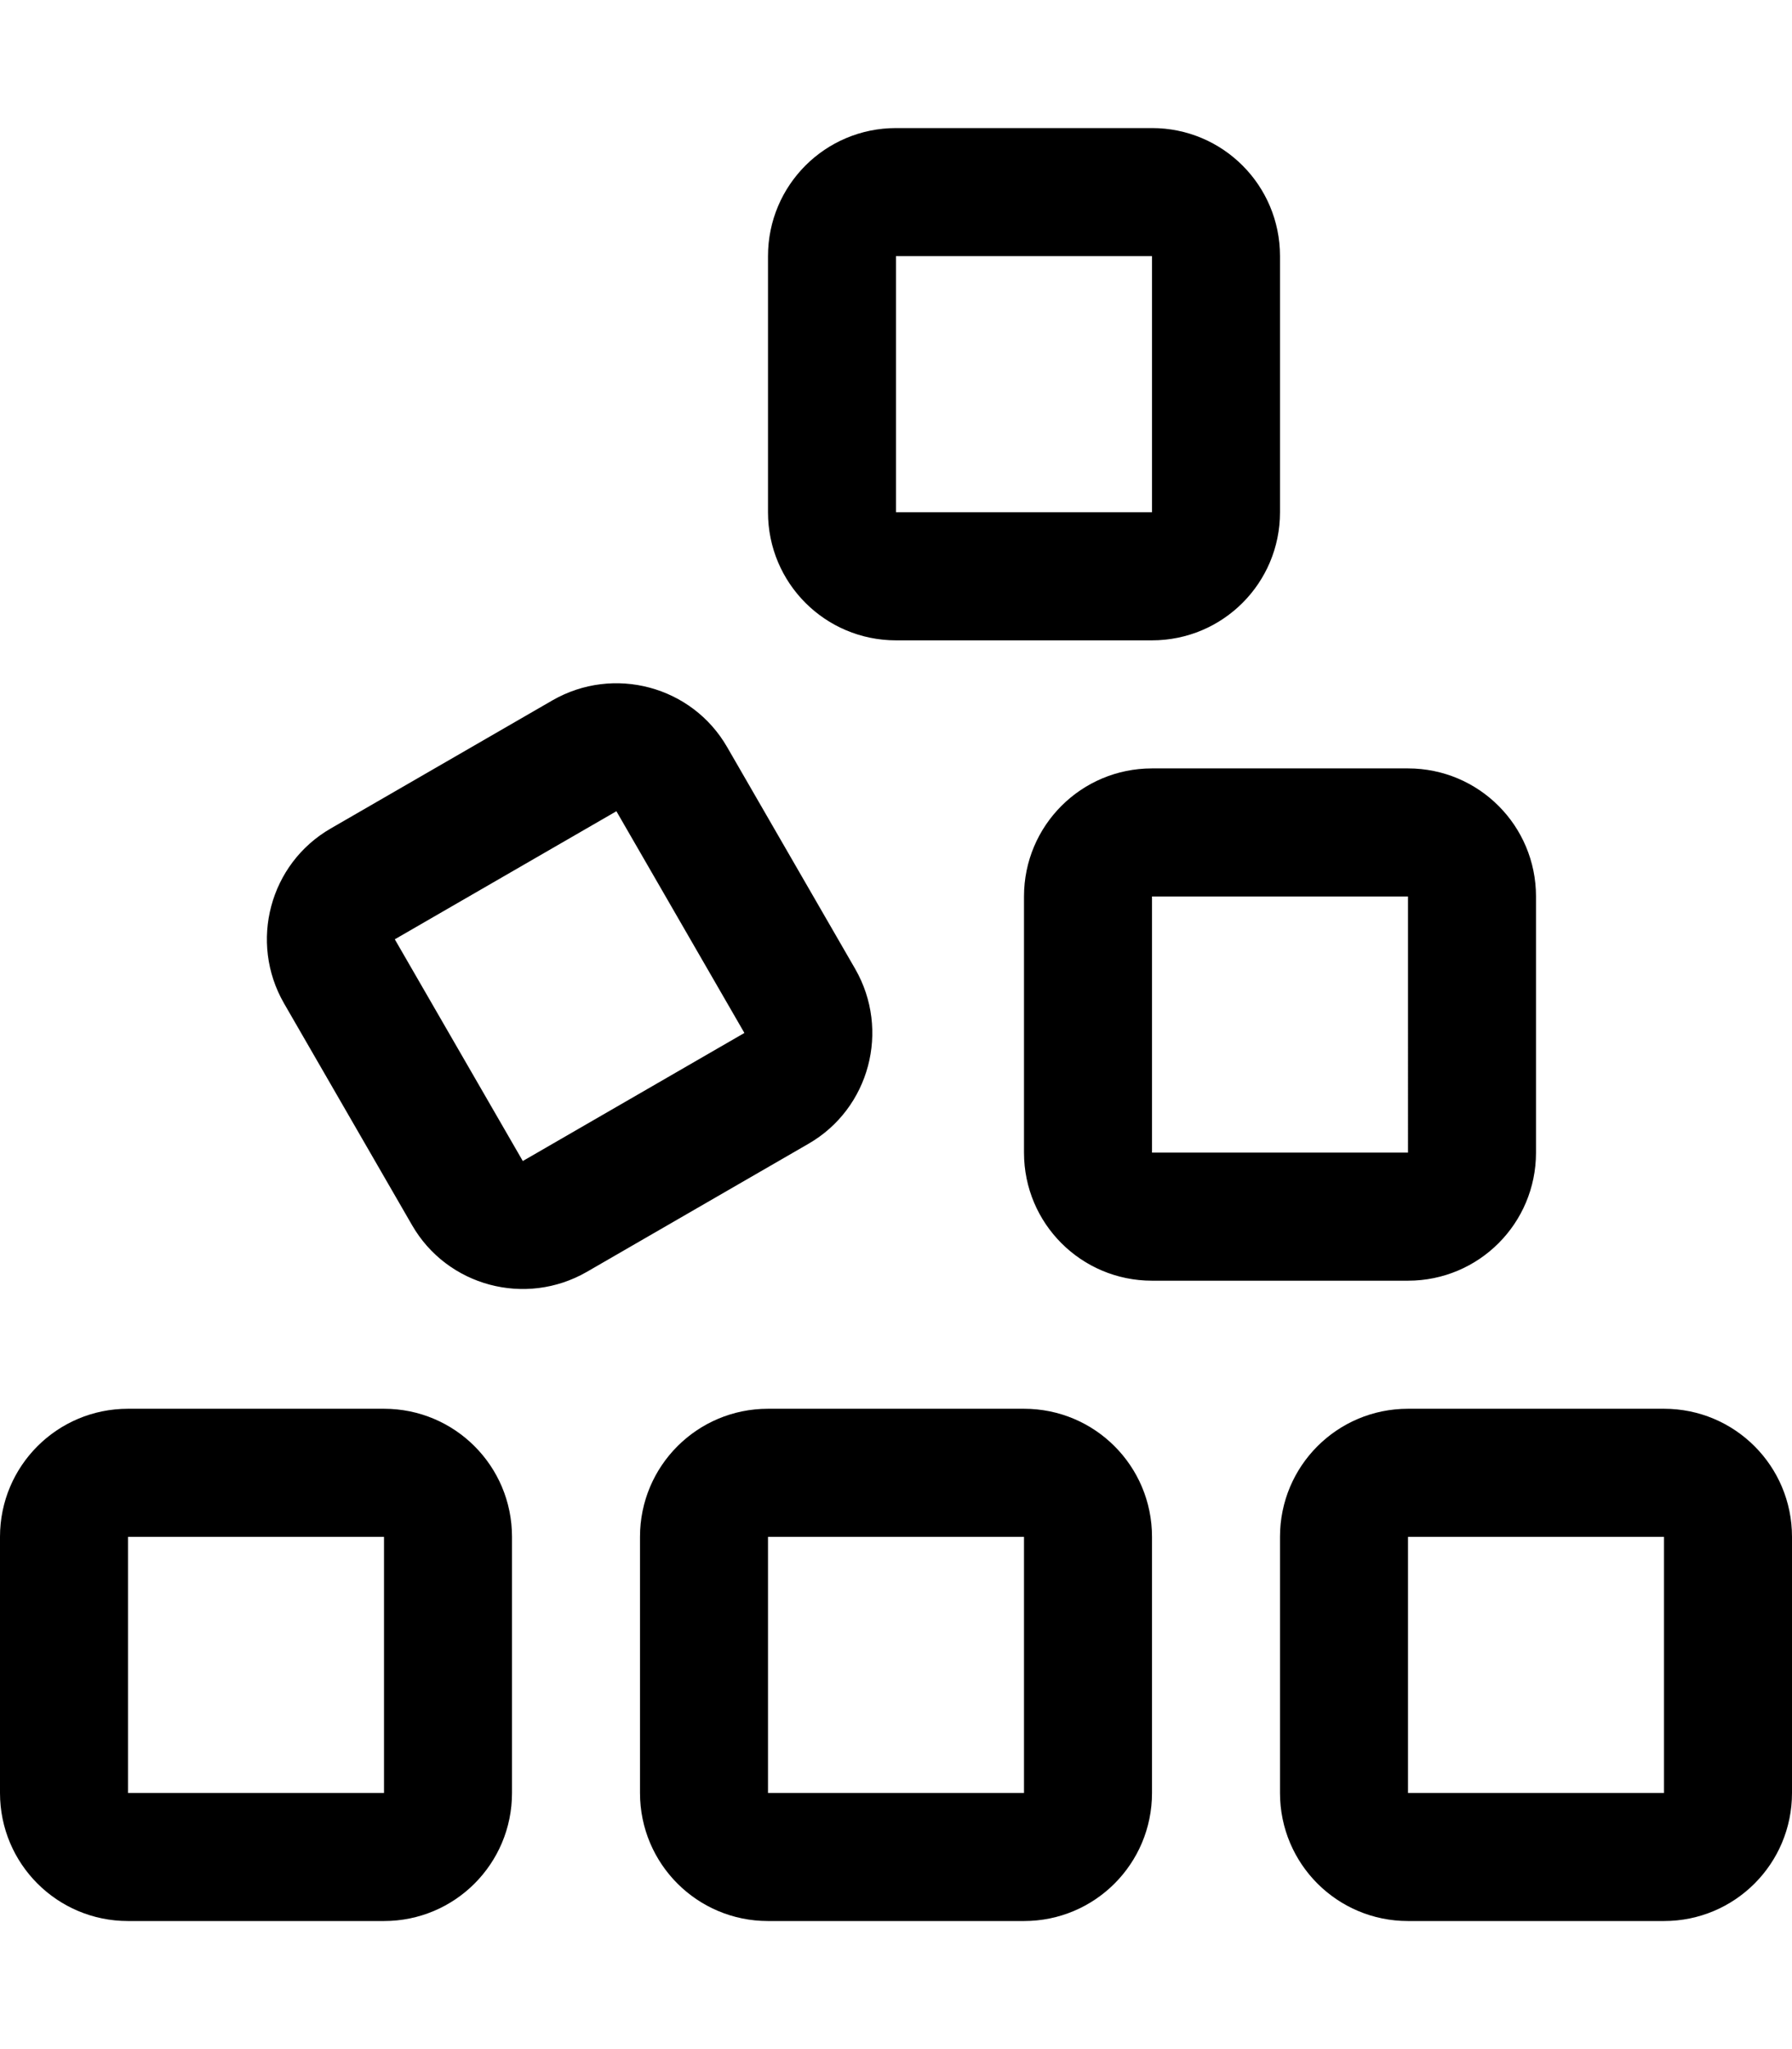
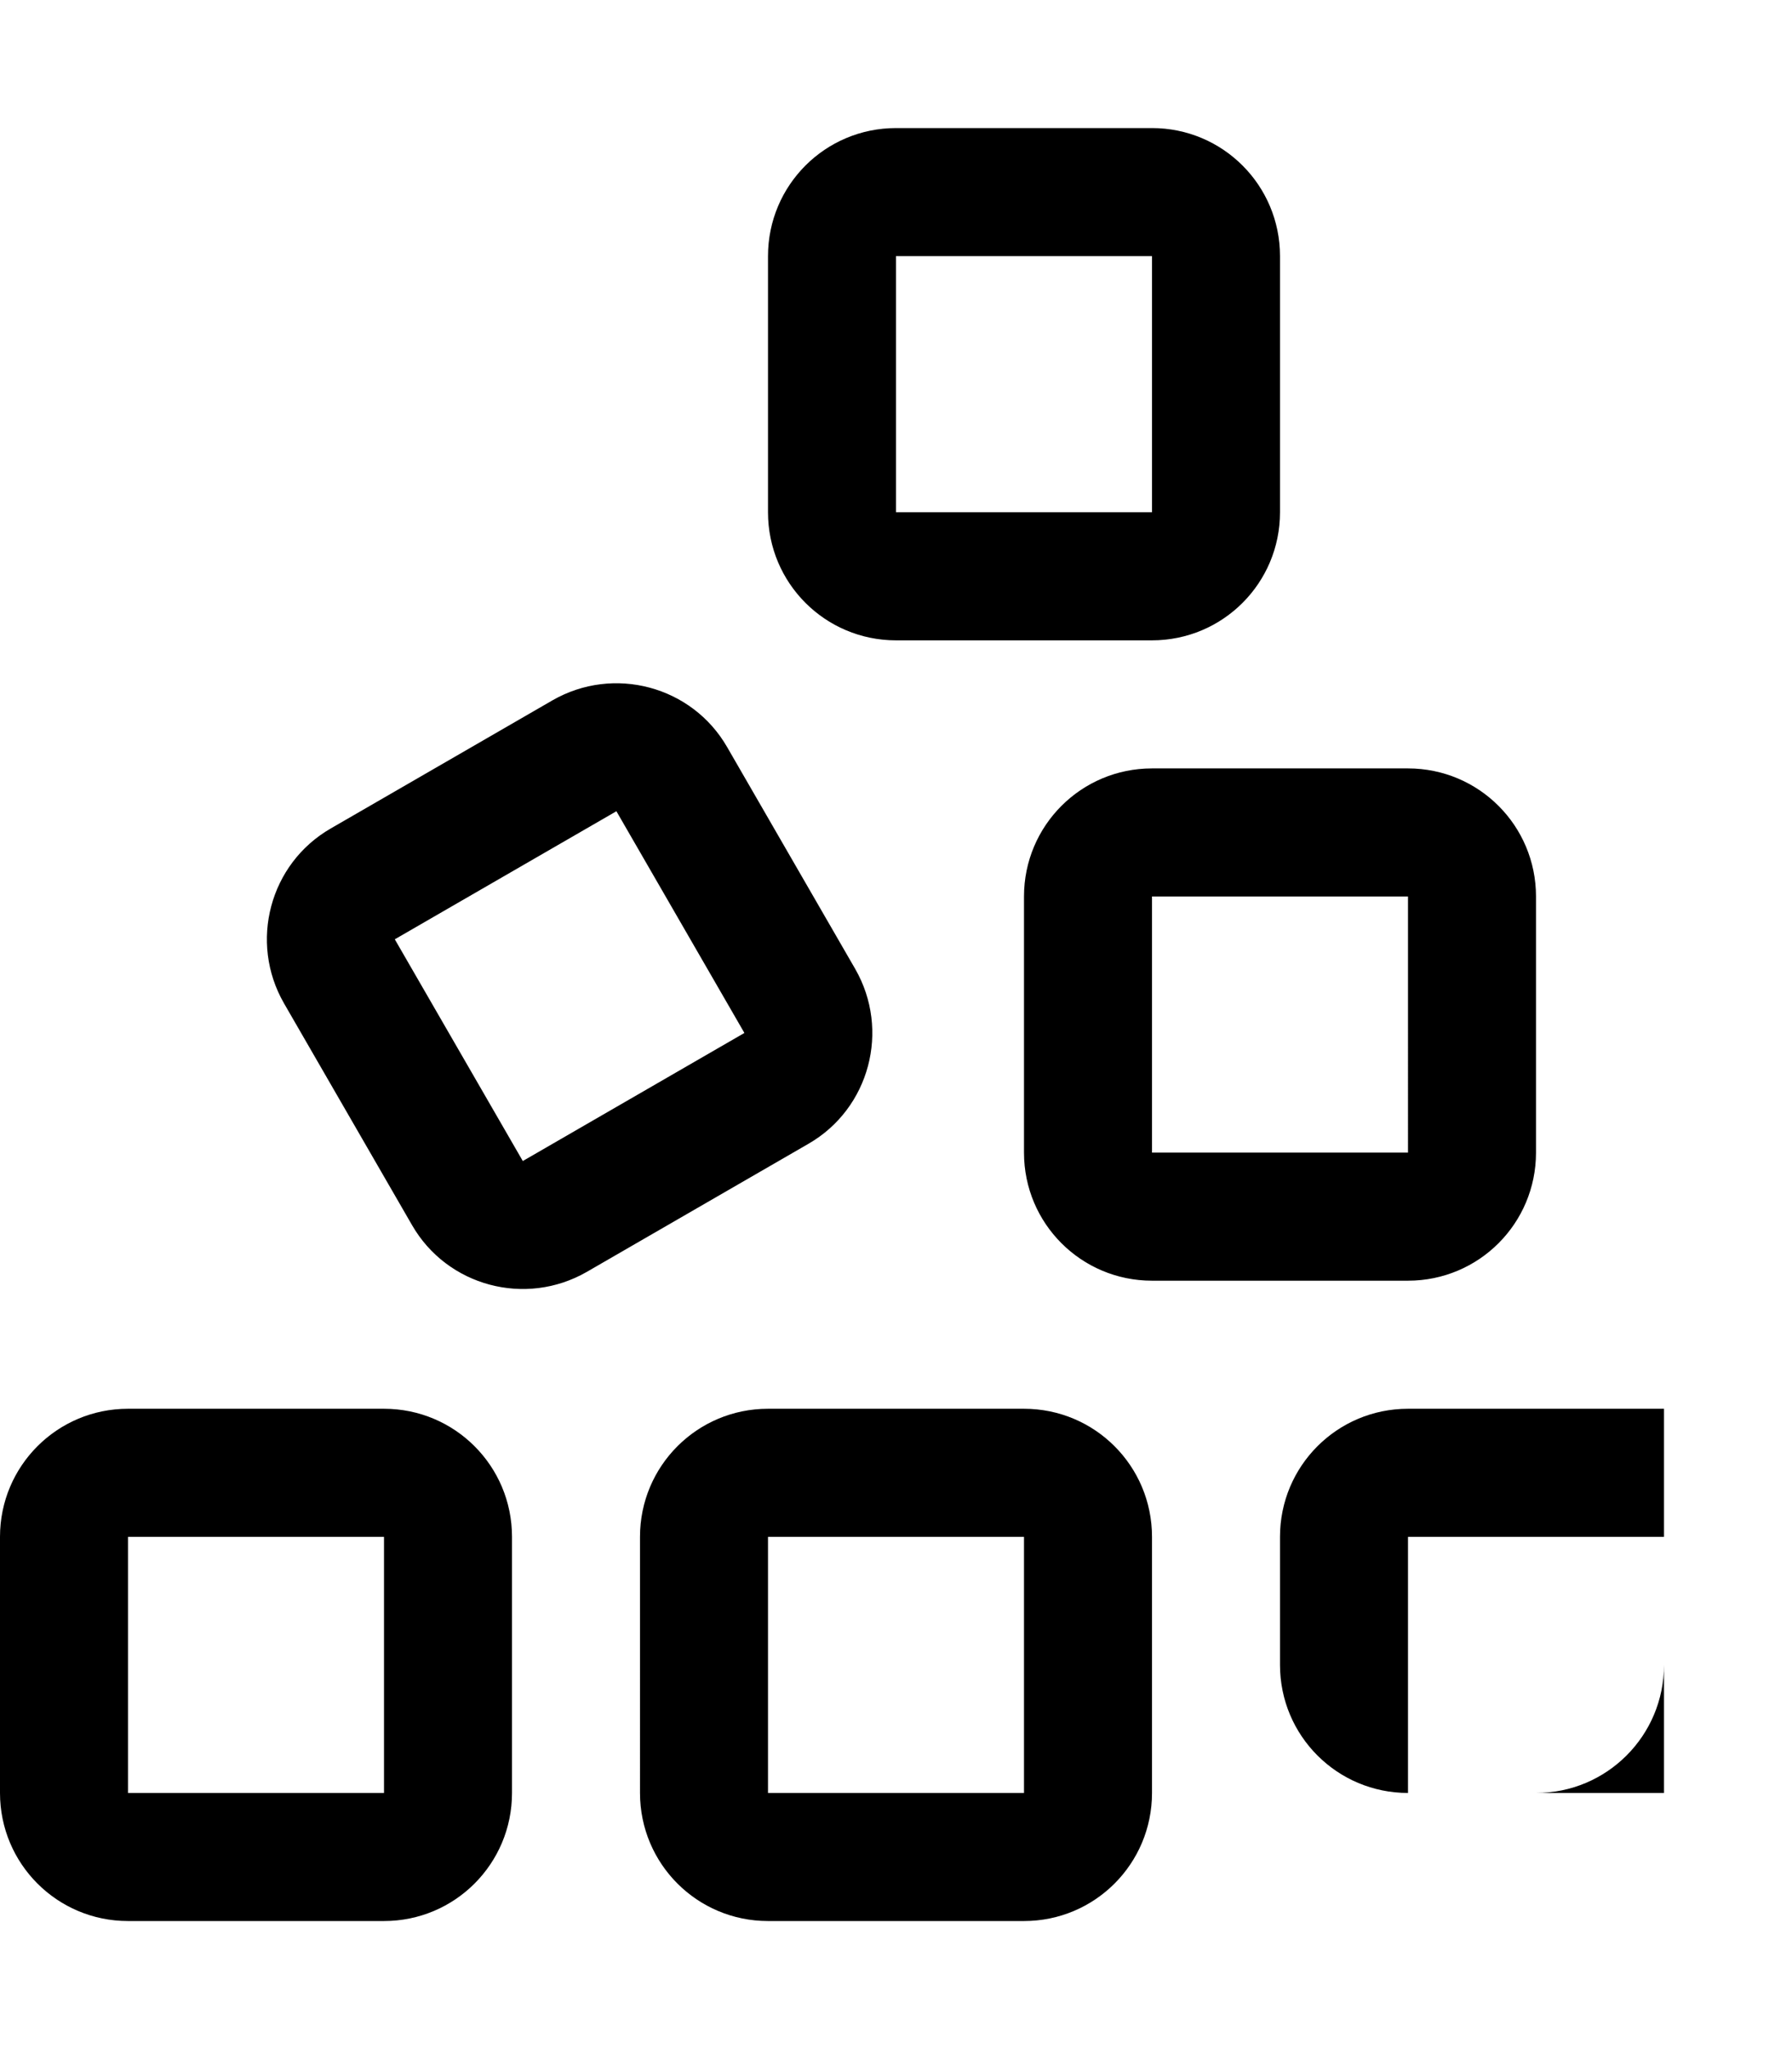
<svg xmlns="http://www.w3.org/2000/svg" viewBox="0 0 448 512">
-   <path d="M288 64H224v64h64V64zM224 32h64c17.7 0 32 14.3 32 32v64c0 17.7-14.3 32-32 32H224c-17.7 0-32-14.3-32-32V64c0-17.7 14.3-32 32-32zM98.7 234.7l32 55.4 55.4-32-32-55.4-55.4 32zM71 250.7c-8.8-15.3-3.6-34.9 11.7-43.7l55.4-32c15.3-8.8 34.9-3.6 43.7 11.7l32 55.4c8.8 15.3 3.6 34.9-11.7 43.7l-55.4 32c-15.3 8.8-34.9 3.6-43.7-11.7L71 250.7zM352 224H288v64h64V224zm-96 0c0-17.7 14.3-32 32-32h64c17.7 0 32 14.3 32 32v64c0 17.7-14.3 32-32 32H288c-17.7 0-32-14.3-32-32V224zm96 224h64V384H352v64zm-32-64c0-17.7 14.3-32 32-32h64c17.7 0 32 14.3 32 32v64c0 17.7-14.3 32-32 32H352c-17.7 0-32-14.3-32-32V384zm-64 0H192v64h64V384zm-64-32h64c17.7 0 32 14.3 32 32v64c0 17.7-14.3 32-32 32H192c-17.7 0-32-14.3-32-32V384c0-17.7 14.3-32 32-32zM32 384v64H96V384H32zM0 384c0-17.7 14.3-32 32-32H96c17.7 0 32 14.3 32 32v64c0 17.7-14.3 32-32 32H32c-17.7 0-32-14.3-32-32V384z" />
+   <path d="M288 64H224v64h64V64zM224 32h64c17.7 0 32 14.3 32 32v64c0 17.7-14.3 32-32 32H224c-17.7 0-32-14.3-32-32V64c0-17.7 14.3-32 32-32zM98.7 234.7l32 55.4 55.4-32-32-55.4-55.4 32zM71 250.7c-8.8-15.3-3.6-34.9 11.7-43.7l55.4-32c15.3-8.8 34.9-3.6 43.7 11.7l32 55.4c8.8 15.3 3.6 34.9-11.7 43.7l-55.4 32c-15.3 8.8-34.9 3.6-43.7-11.7L71 250.7zM352 224H288v64h64V224zm-96 0c0-17.7 14.3-32 32-32h64c17.7 0 32 14.3 32 32v64c0 17.7-14.3 32-32 32H288c-17.7 0-32-14.3-32-32V224zm96 224h64V384H352v64zm-32-64c0-17.7 14.3-32 32-32h64v64c0 17.7-14.3 32-32 32H352c-17.7 0-32-14.3-32-32V384zm-64 0H192v64h64V384zm-64-32h64c17.7 0 32 14.3 32 32v64c0 17.7-14.3 32-32 32H192c-17.7 0-32-14.3-32-32V384c0-17.7 14.3-32 32-32zM32 384v64H96V384H32zM0 384c0-17.7 14.3-32 32-32H96c17.7 0 32 14.3 32 32v64c0 17.7-14.3 32-32 32H32c-17.7 0-32-14.3-32-32V384z" />
</svg>